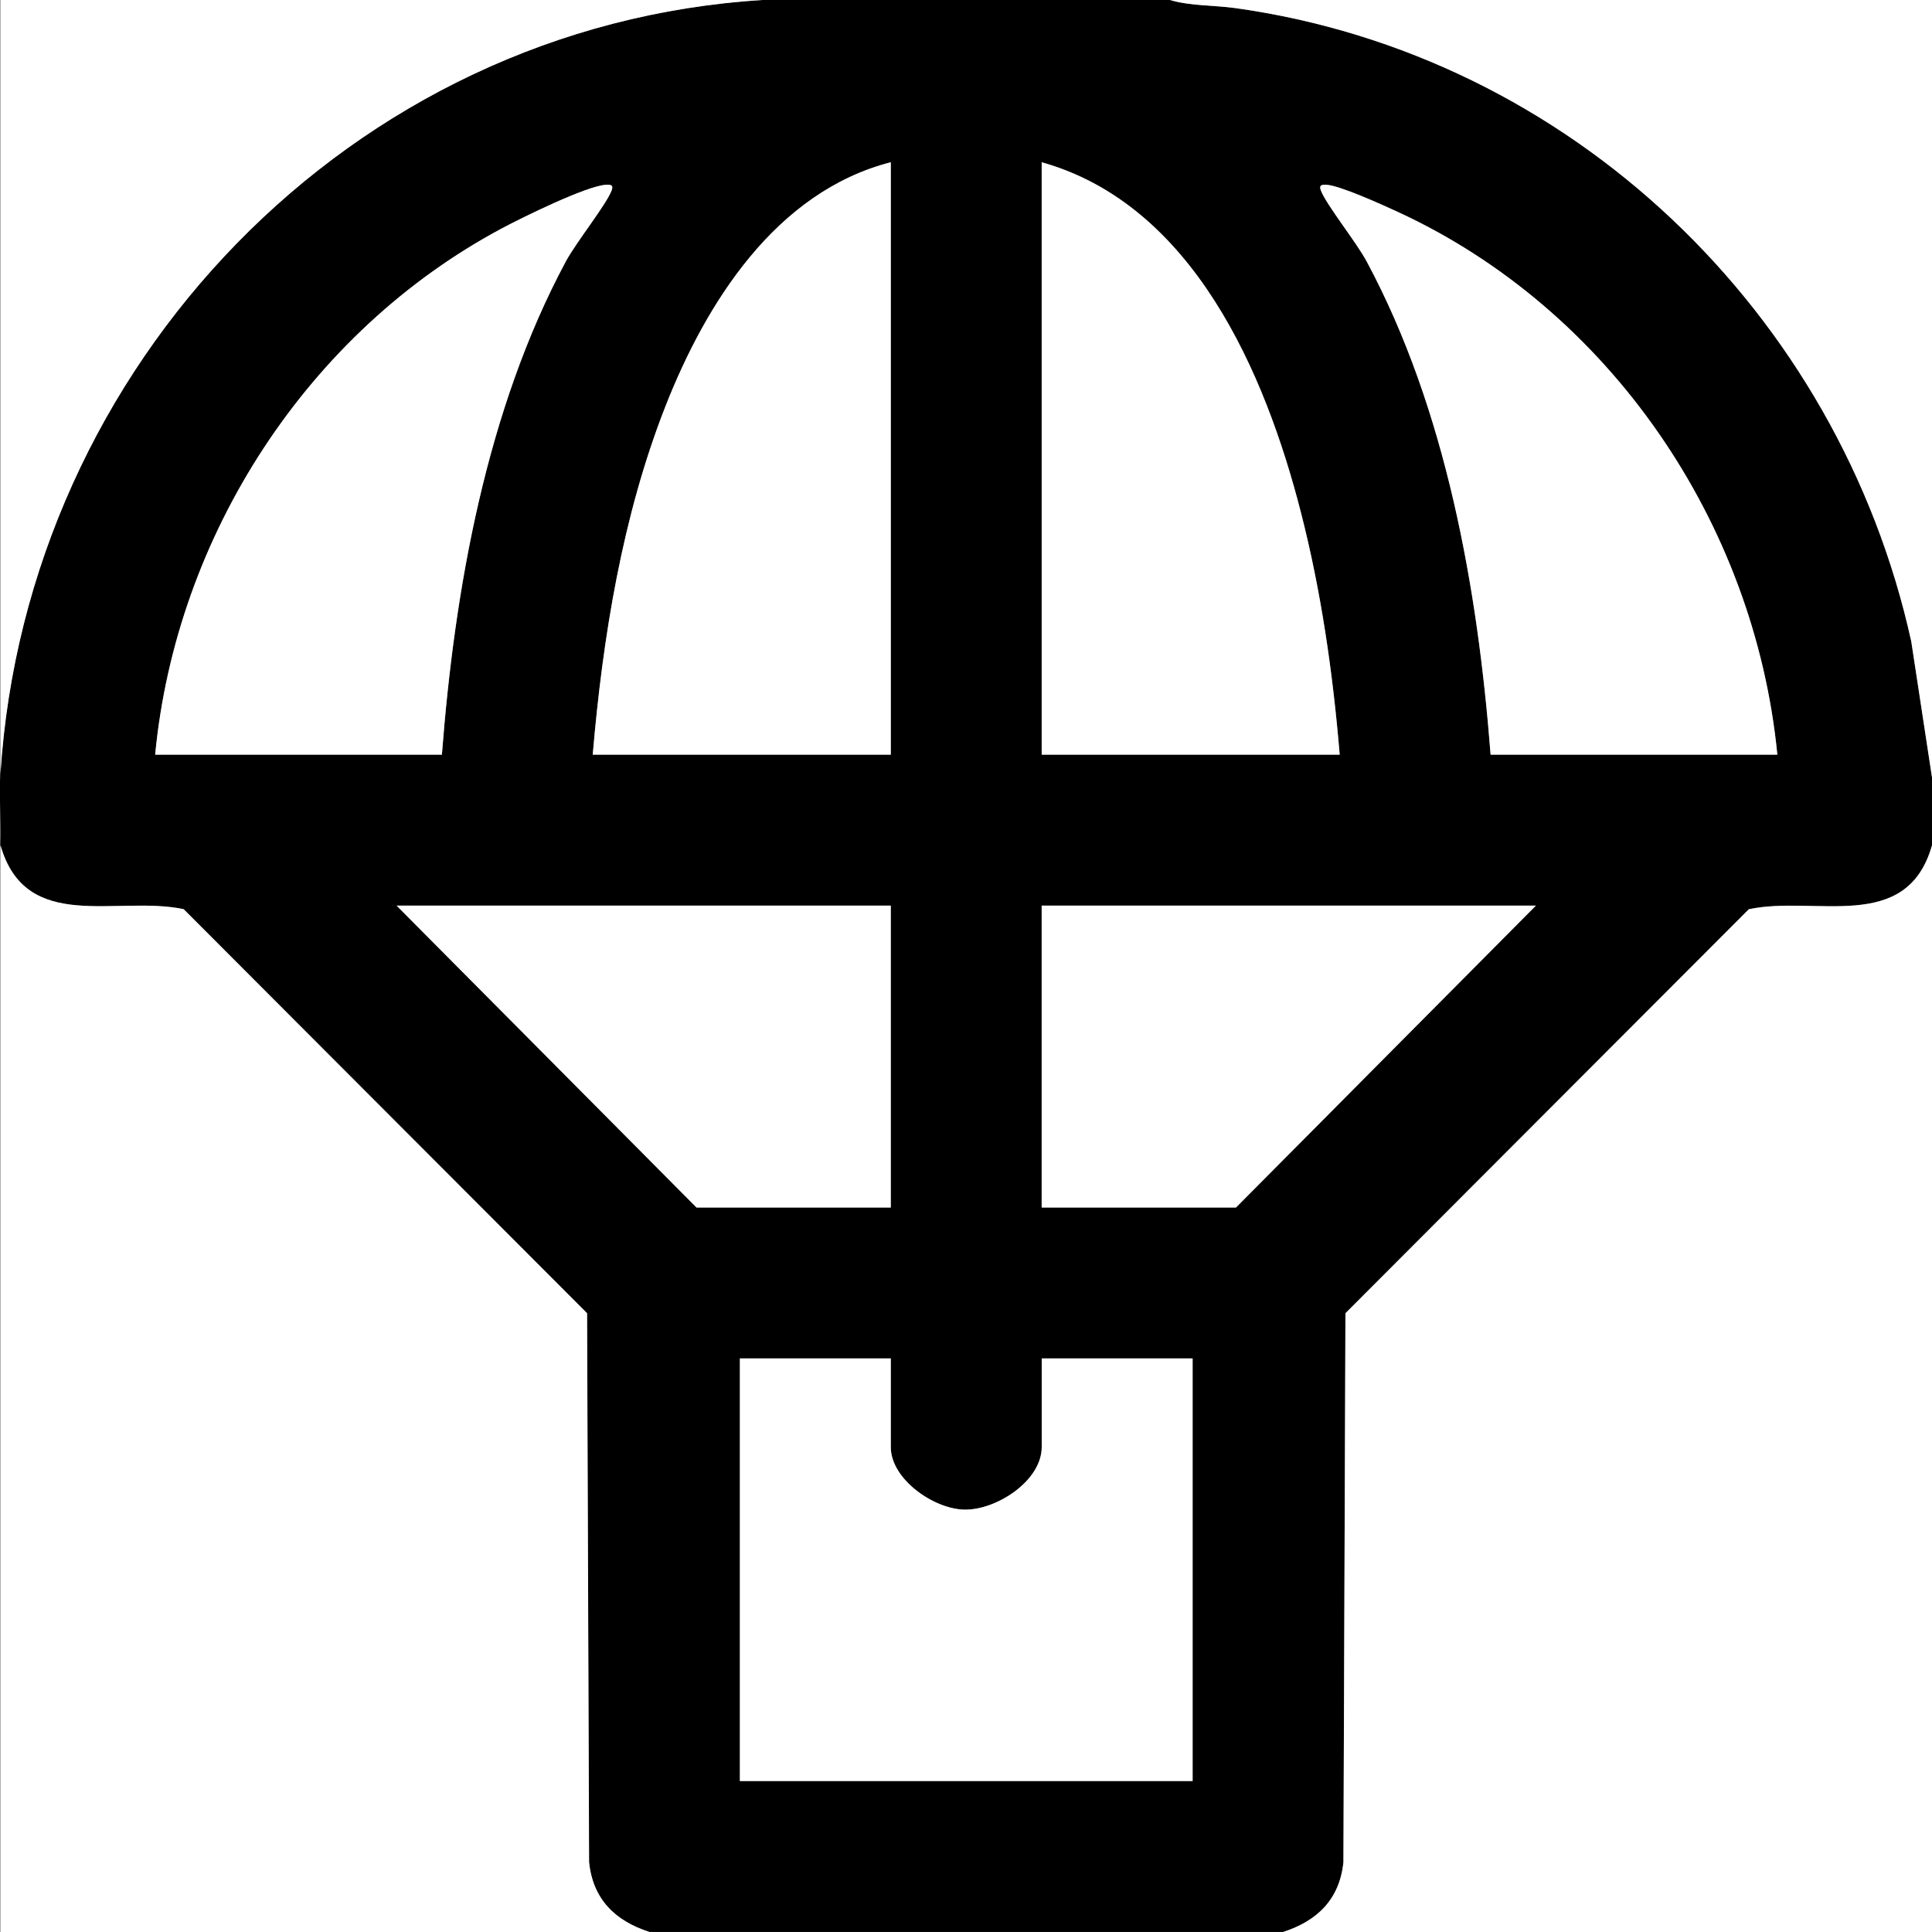
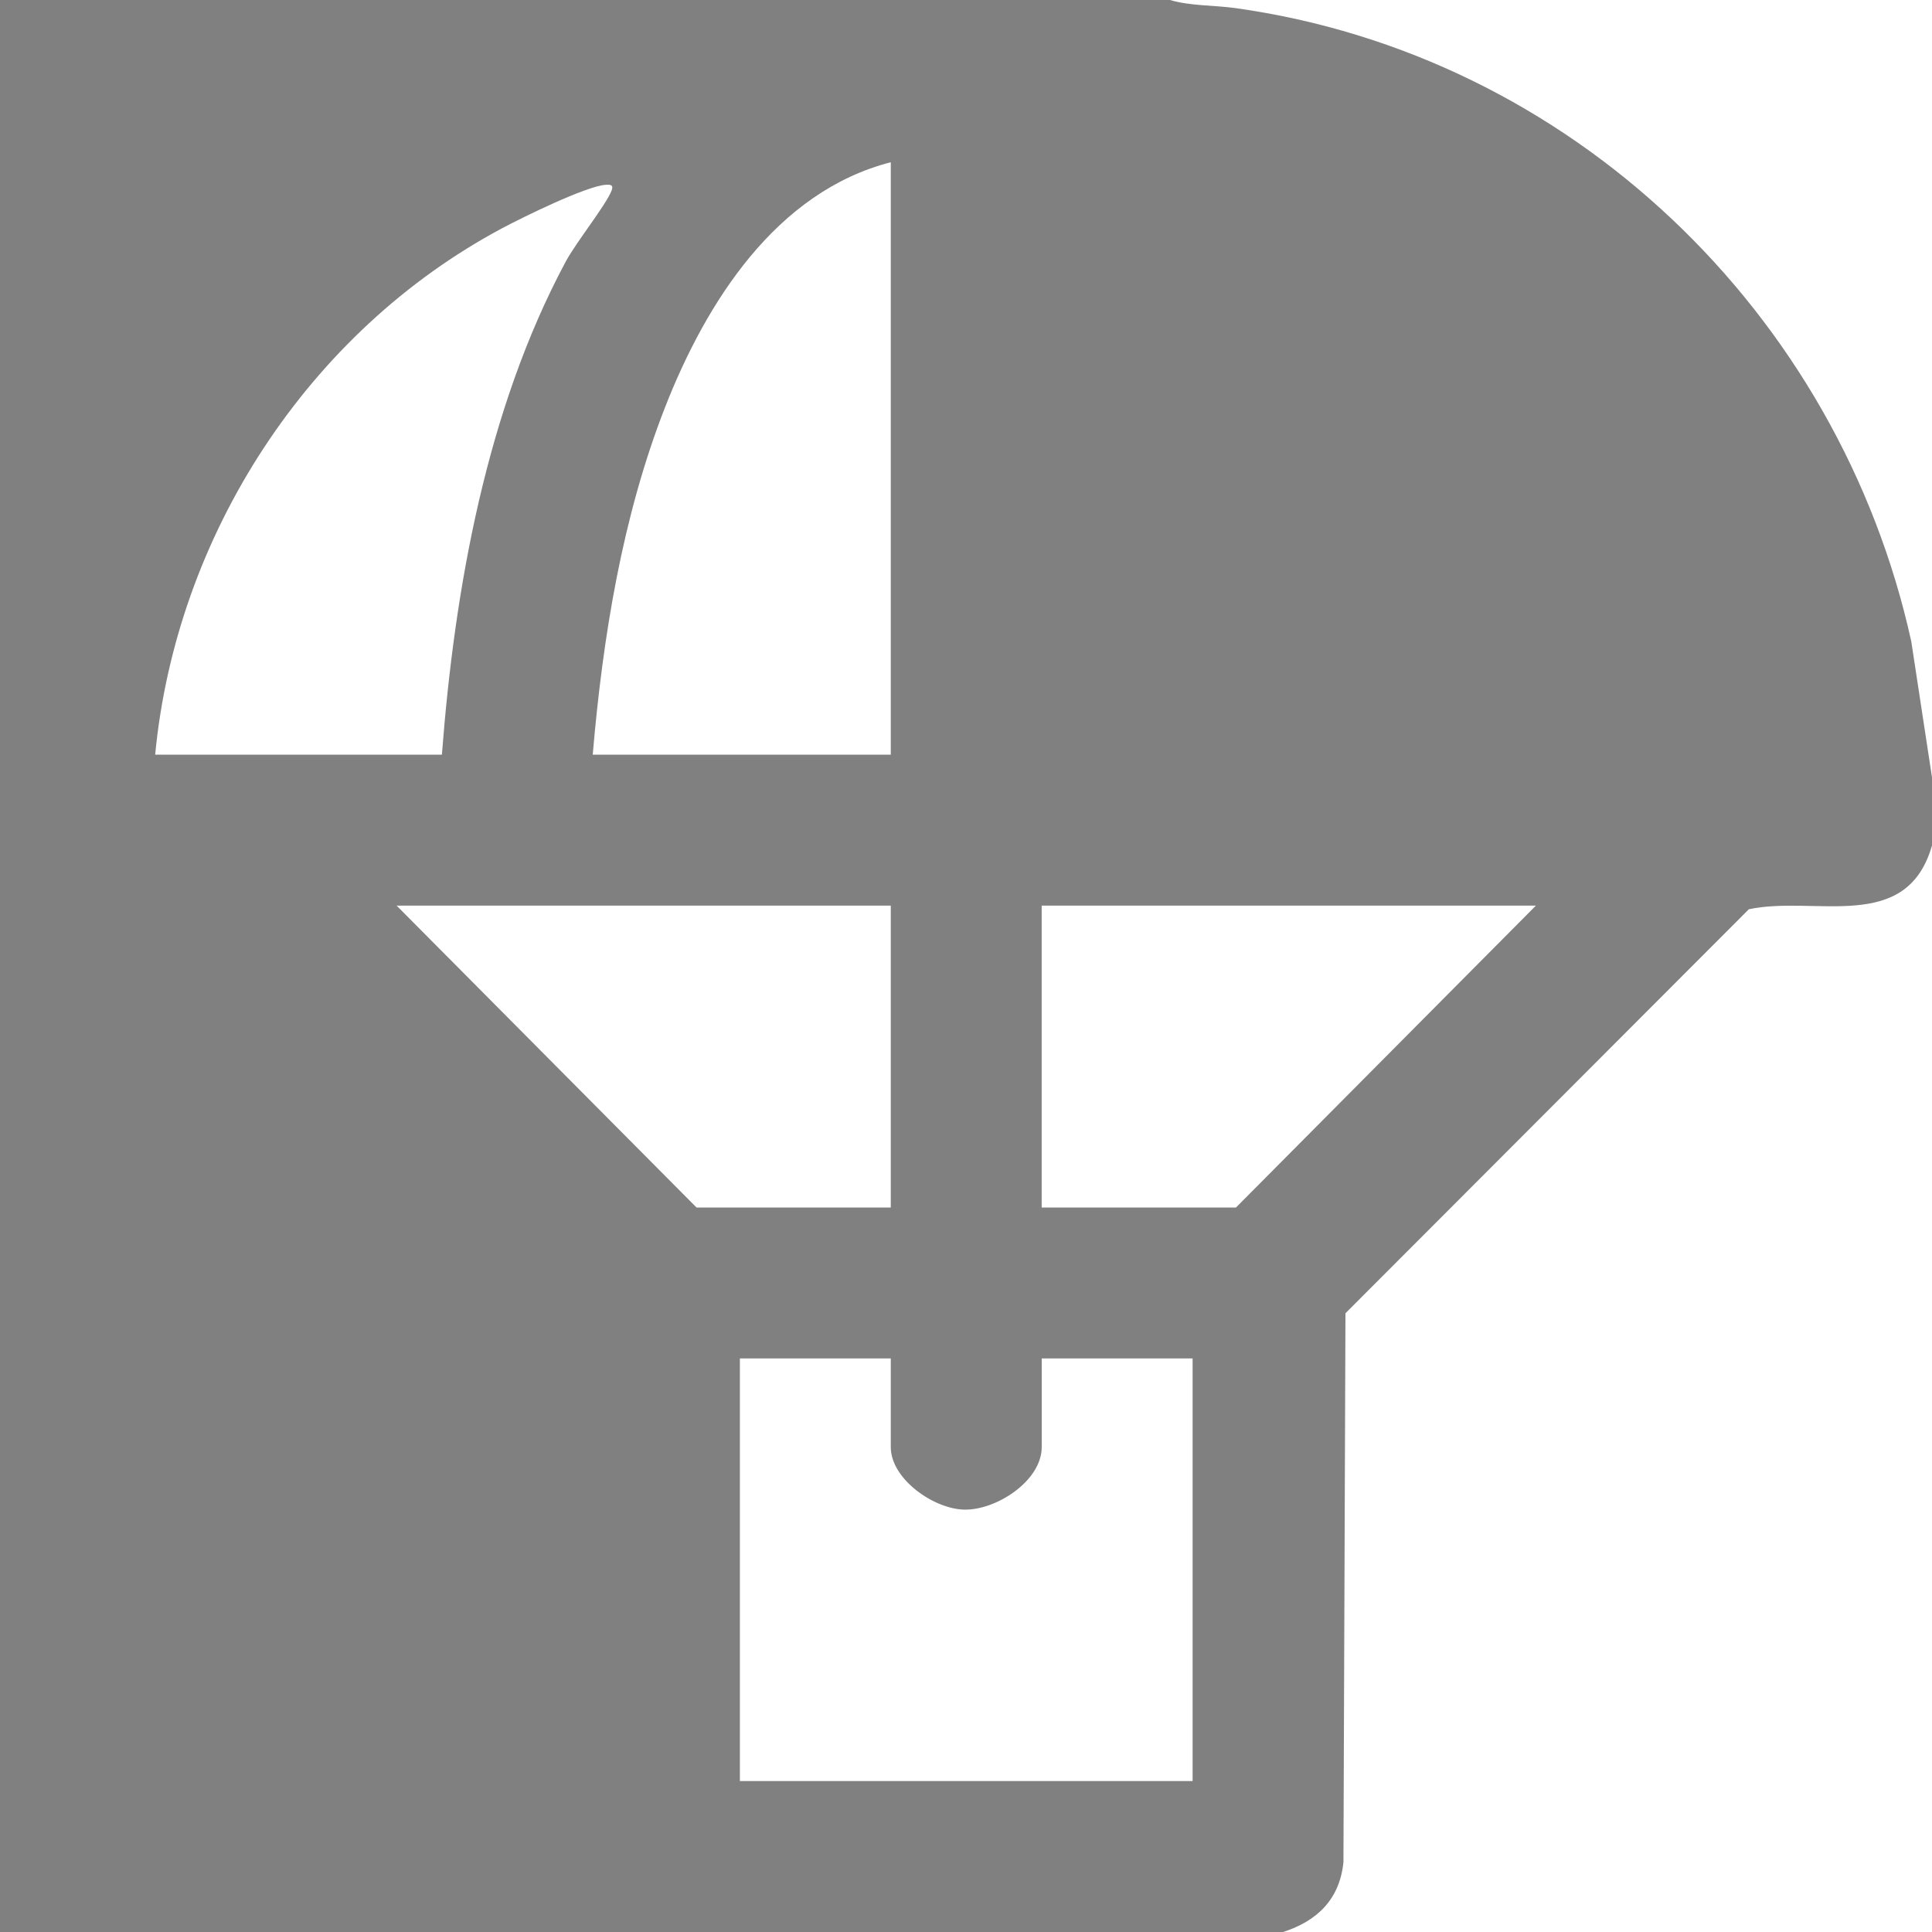
<svg xmlns="http://www.w3.org/2000/svg" viewBox="0 0 384 384" version="1.1" id="Ebene_1">
  <rect x="0" y="0" width="384" height="384" fill="#808080" stroke="none" />
  <defs>
    <style>
      .st0 {
        fill: #fff;
      }
    </style>
  </defs>
-   <path d="M232.54,0c4.04,1.19,8.78,1.02,13.01,1.61,66.64,9.31,119.95,60.61,134.33,125.88l4.12,27.01v13.5c-5.04,17.7-23.2,9.88-36.41,12.71l-80.18,80.3-.4,109.1c-.75,7.37-5.17,11.69-11.99,13.88h-125.97c-6.81-2.2-11.24-6.51-11.99-13.88l-.4-109.1-80.18-80.3c-13.21-2.82-31.37,4.99-36.41-12.71.22-4.71-.3-9.55,0-14.25C5.25,72.62,69.78,5.05,151.56,0h80.98ZM177.05,32.25c-22.79,5.87-36.67,27.85-44.8,48.56-8.55,21.79-12.46,45.92-14.43,69.19h59.24V32.25ZM266.28,150c-1.35-16.21-3.68-32.42-7.71-48.16-7.12-27.77-21.45-61.15-51.52-69.59v117.75h59.24ZM30.84,150h56.99c2.53-33.01,8.86-68.61,24.61-98,2.08-3.89,7.98-11.2,9.12-14.13.43-1.11-.19-1.19-1.13-1.14-3.89.23-16.61,6.49-20.62,8.63-38.58,20.59-64.8,61.05-68.97,104.64ZM353.26,150c-4.51-46.1-33.33-88.48-75.46-107.89-2.93-1.35-11.43-5.22-14.13-5.38-.94-.06-1.56.02-1.13,1.14,1.14,2.93,7.03,10.24,9.12,14.13,15.77,29.42,22.05,64.97,24.61,98h56.99ZM177.05,180h-98.23l59.61,60h38.62v-60ZM305.27,180h-98.23v60h38.62l59.61-60ZM177.05,270h-29.99v84h89.98v-84h-29.99v17.62c0,6.72-9.01,12.55-15.37,12.43s-14.63-6.07-14.63-12.43v-17.62Z" />
-   <path d="M129.06,384H.1v-216c5.04,17.7,23.2,9.88,36.41,12.71l80.18,80.3.4,109.1c.75,7.37,5.17,11.69,11.99,13.88Z" class="st0" />
  <path d="M384,168v216h-128.97c6.81-2.2,11.24-6.51,11.99-13.88l.4-109.1,80.18-80.3c13.21-2.82,31.37,4.99,36.41-12.71Z" class="st0" />
  <path d="M232.54,0h151.46v154.5l-4.12-27.01C365.51,62.21,312.2,10.92,245.55,1.61c-4.23-.59-8.98-.41-13.01-1.61Z" class="st0" />
-   <path d="M151.56,0C69.78,5.05,5.25,72.62.1,153.75V0h151.46Z" class="st0" />
  <path d="M177.05,270v17.62c0,6.36,8.56,12.32,14.63,12.43,6.36.12,15.37-5.72,15.37-12.43v-17.62h29.99v84h-89.98v-84h29.99Z" class="st0" />
  <path d="M177.05,32.25v117.75h-59.24c1.98-23.27,5.88-47.4,14.43-69.19,8.13-20.71,22.01-42.7,44.8-48.56Z" class="st0" />
-   <path d="M266.28,150h-59.24V32.25c30.07,8.44,44.41,41.82,51.52,69.59,4.04,15.74,6.36,31.96,7.71,48.16Z" class="st0" />
  <path d="M30.84,150c4.17-43.6,30.38-84.05,68.97-104.64,4.02-2.14,16.74-8.41,20.62-8.63.94-.06,1.56.02,1.13,1.14-1.14,2.93-7.03,10.24-9.12,14.13-15.75,29.39-22.09,65-24.61,98H30.84Z" class="st0" />
-   <path d="M353.26,150h-56.99c-2.56-33.03-8.84-68.58-24.61-98-2.08-3.89-7.98-11.2-9.12-14.13-.43-1.11.19-1.19,1.13-1.14,2.7.16,11.2,4.03,14.13,5.38,42.13,19.42,70.95,61.79,75.46,107.89Z" class="st0" />
  <polygon points="177.05 180 177.05 240 138.44 240 78.83 180 177.05 180" class="st0" />
  <polygon points="305.27 180 245.66 240 207.04 240 207.04 180 305.27 180" class="st0" />
</svg>